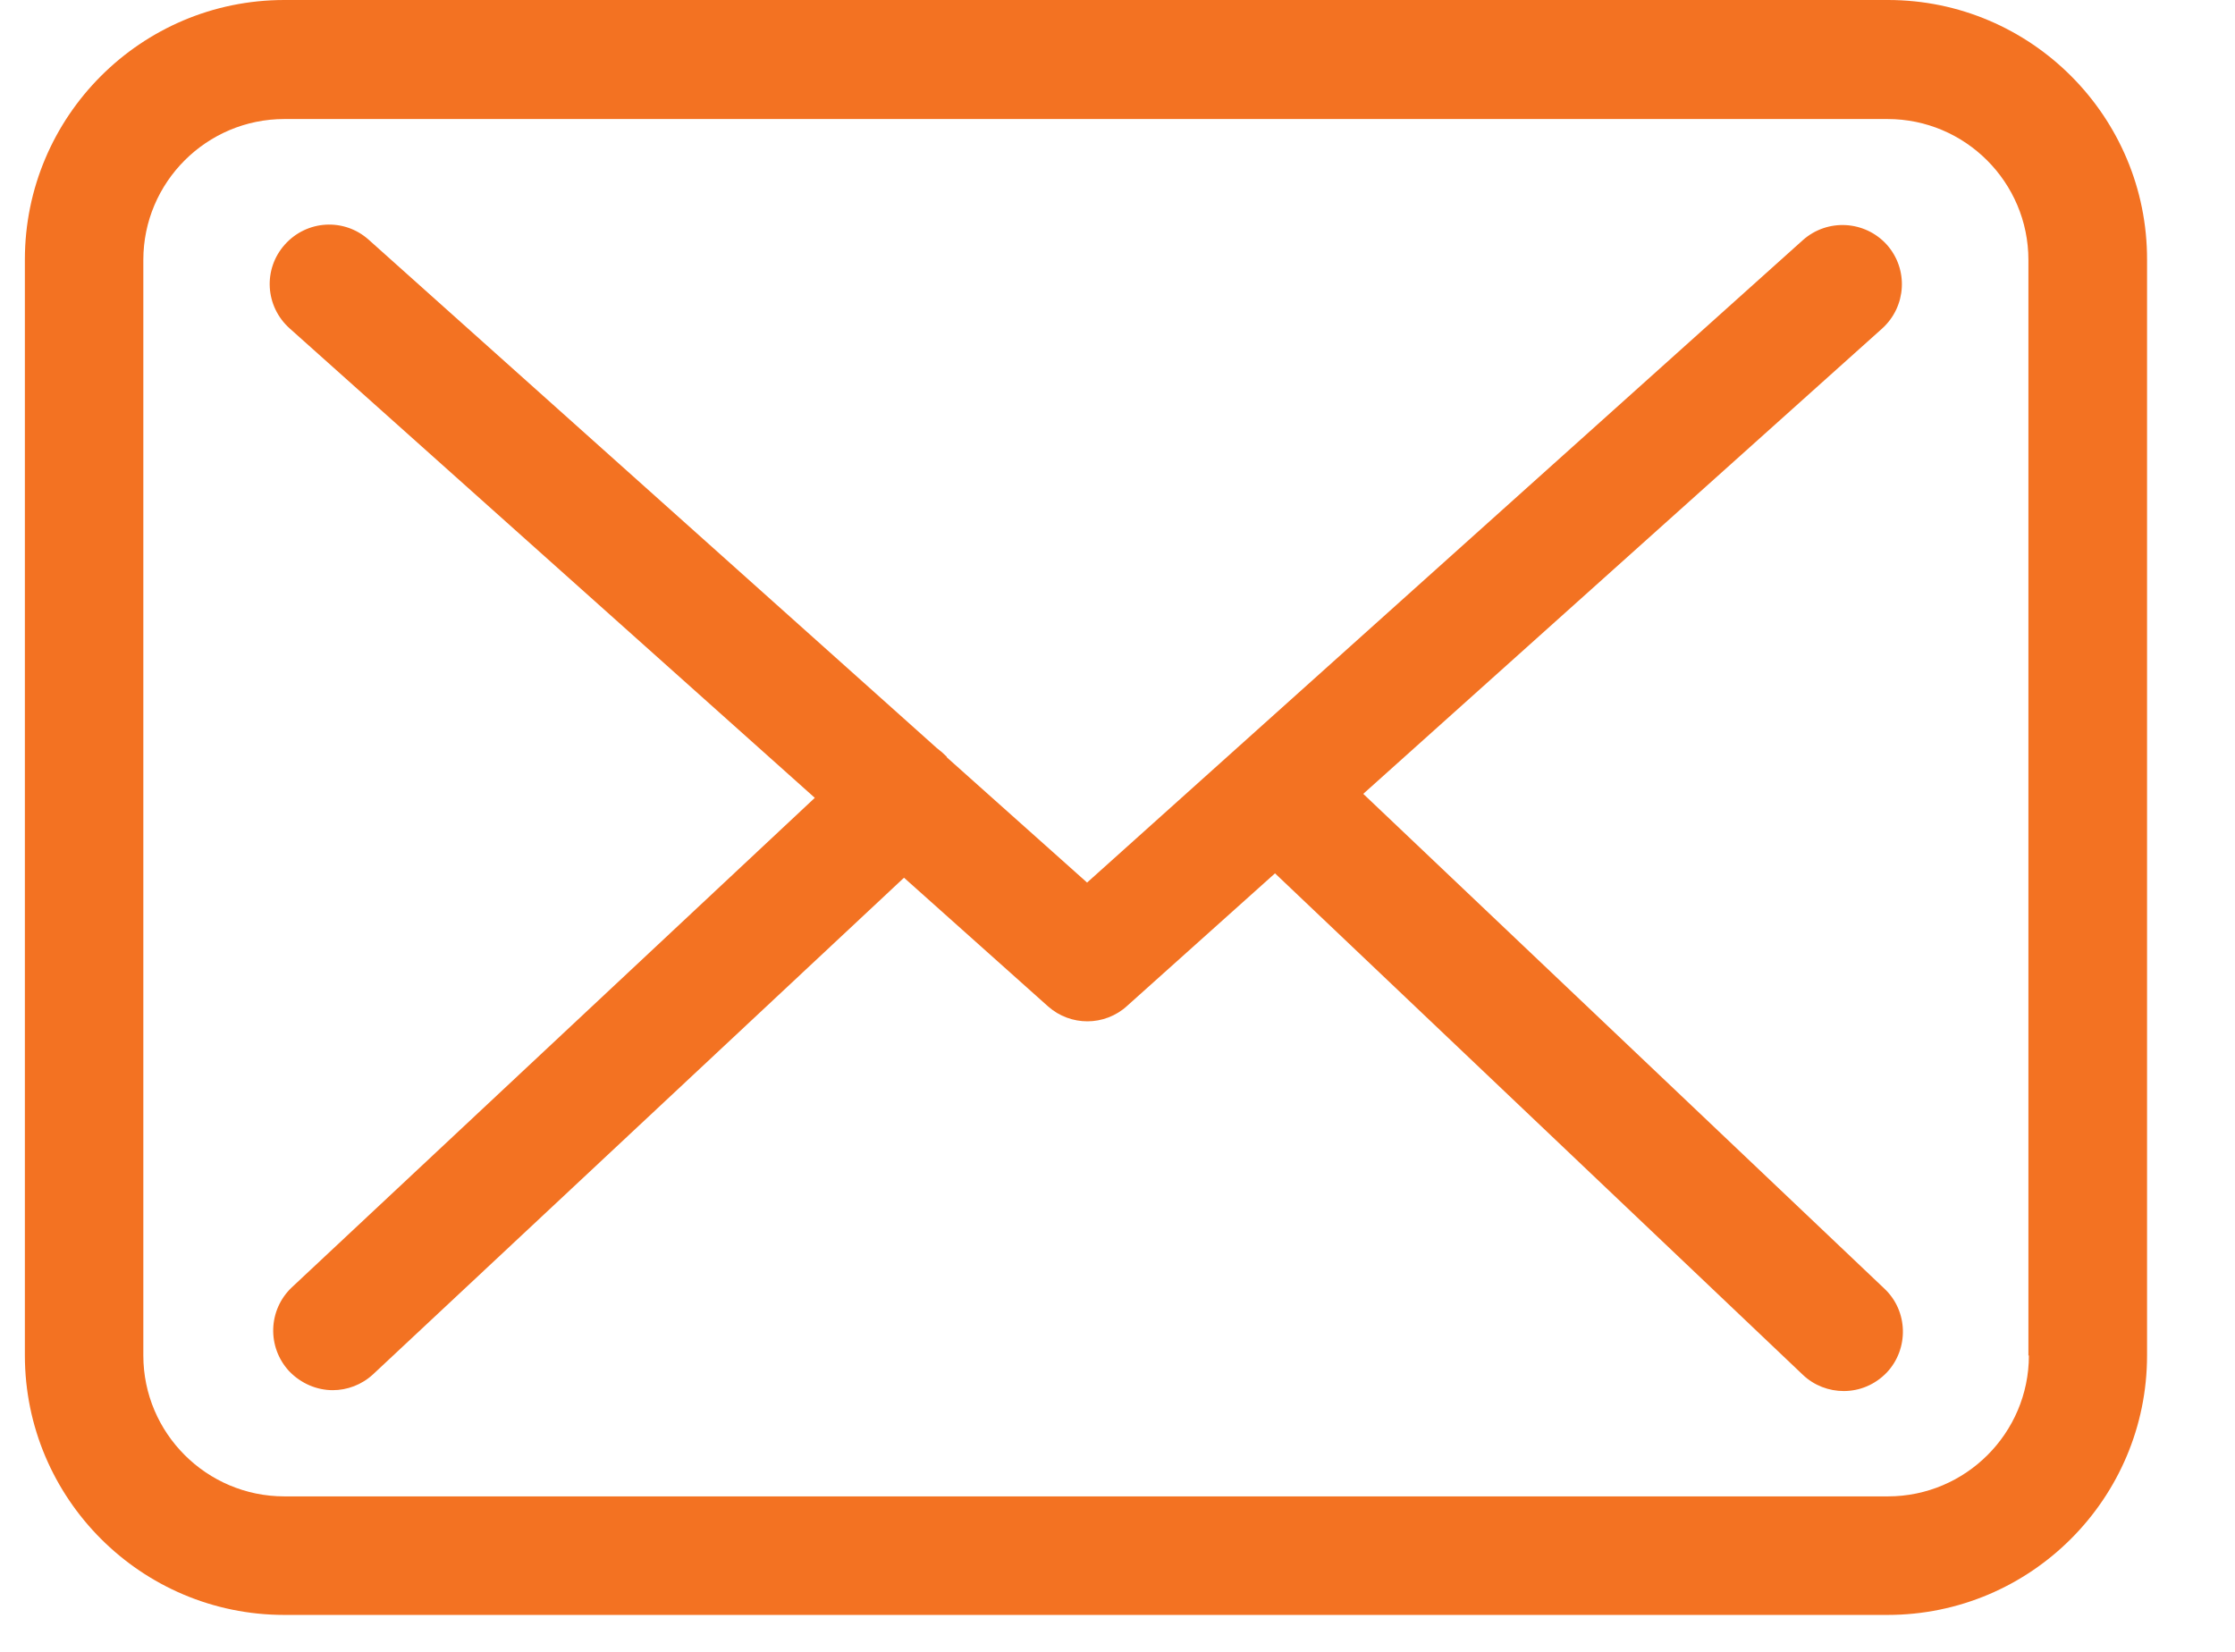
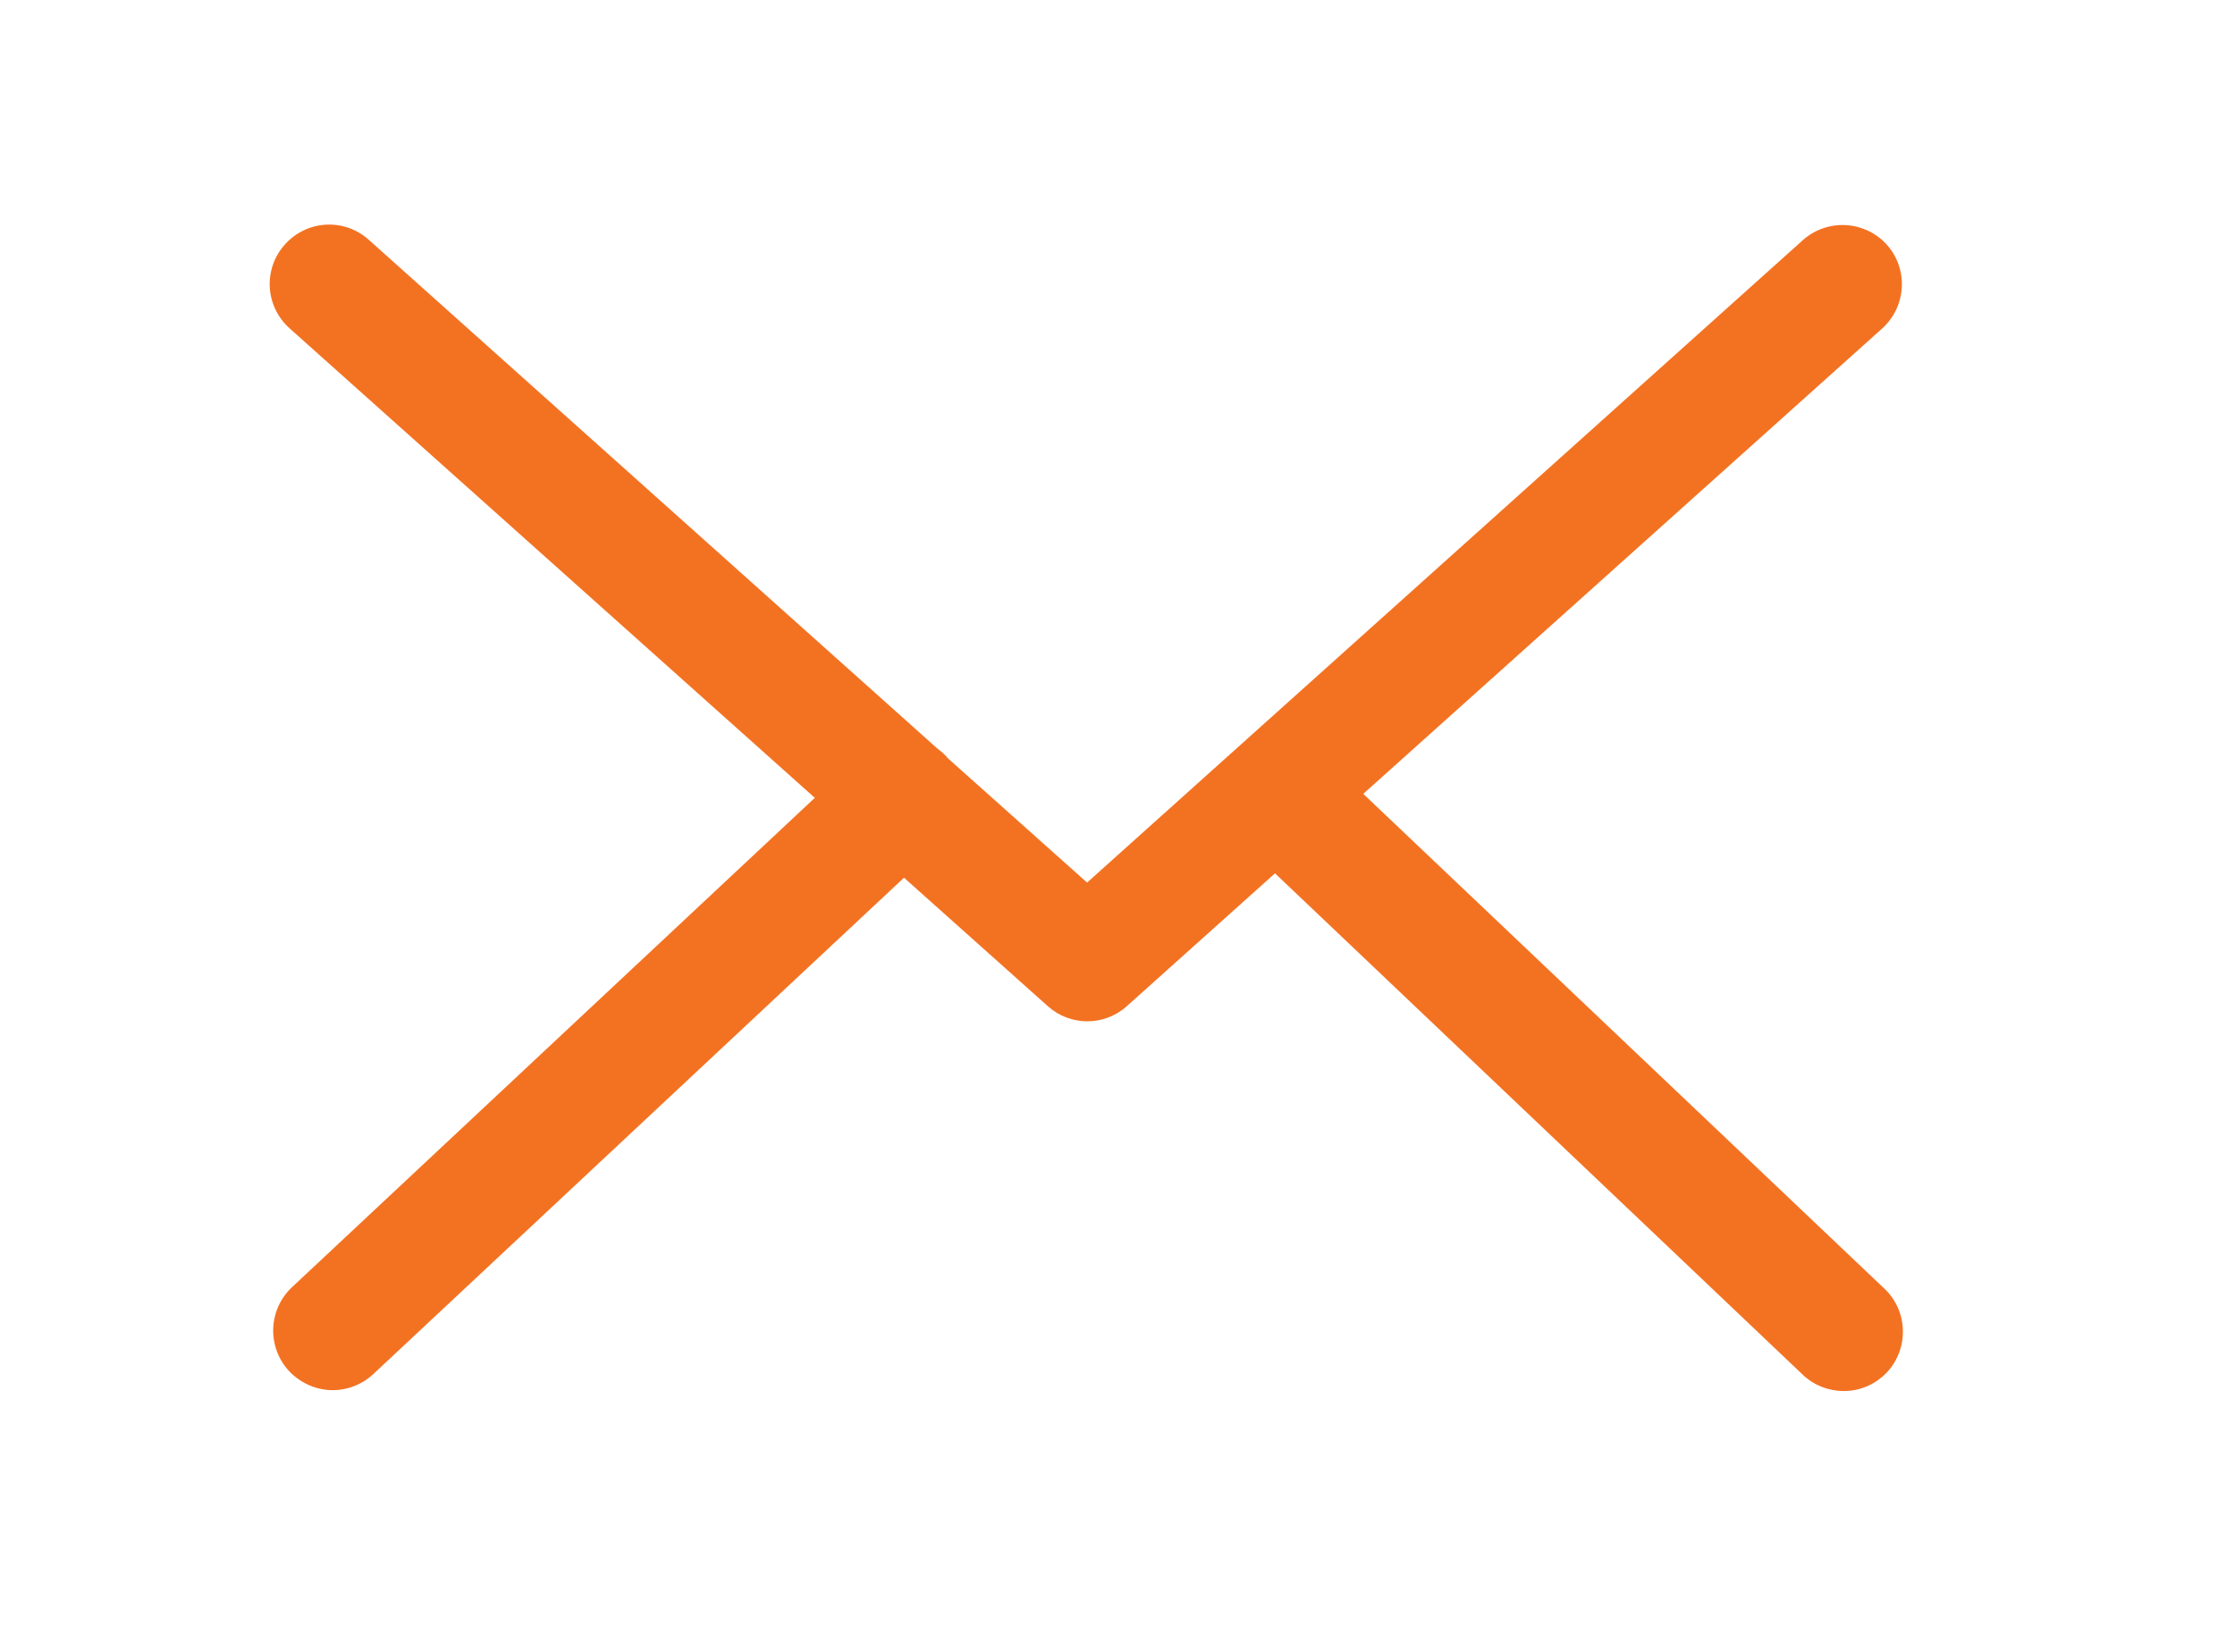
<svg xmlns="http://www.w3.org/2000/svg" width="23" height="17" viewBox="0 0 23 17" fill="none">
-   <path fill-rule="evenodd" clip-rule="evenodd" d="M2.926 0H19.429C20.902 0 22.099 1.202 22.095 2.675V13.949C22.095 15.422 20.898 16.62 19.424 16.62H2.926C1.453 16.62 0.256 15.422 0.256 13.949V2.671C0.256 1.197 1.453 0 2.926 0ZM19.428 15.4C20.228 15.4 20.879 14.749 20.879 13.95H20.874V2.675C20.874 1.876 20.224 1.225 19.424 1.225H2.926C2.126 1.225 1.475 1.876 1.475 2.675V13.95C1.475 14.749 2.126 15.4 2.926 15.4H19.428Z" fill="#F37222" />
  <path d="M14.029 8.17L19.37 3.38C19.619 3.154 19.642 2.77 19.416 2.517C19.19 2.269 18.806 2.246 18.552 2.472L11.187 9.083L9.75 7.8C9.745 7.795 9.741 7.791 9.741 7.786C9.709 7.754 9.678 7.727 9.642 7.7L3.794 2.467C3.541 2.241 3.157 2.264 2.931 2.517C2.705 2.77 2.728 3.154 2.981 3.38L8.385 8.211L3.003 13.249C2.759 13.48 2.746 13.864 2.976 14.112C3.098 14.239 3.261 14.307 3.424 14.307C3.573 14.307 3.722 14.252 3.839 14.144L9.303 9.033L10.785 10.357C10.902 10.461 11.047 10.511 11.191 10.511C11.336 10.511 11.485 10.457 11.598 10.353L13.121 8.988L18.552 14.148C18.67 14.261 18.824 14.316 18.973 14.316C19.136 14.316 19.294 14.252 19.416 14.126C19.646 13.882 19.637 13.493 19.393 13.263L14.029 8.17Z" fill="#F37222" />
</svg>